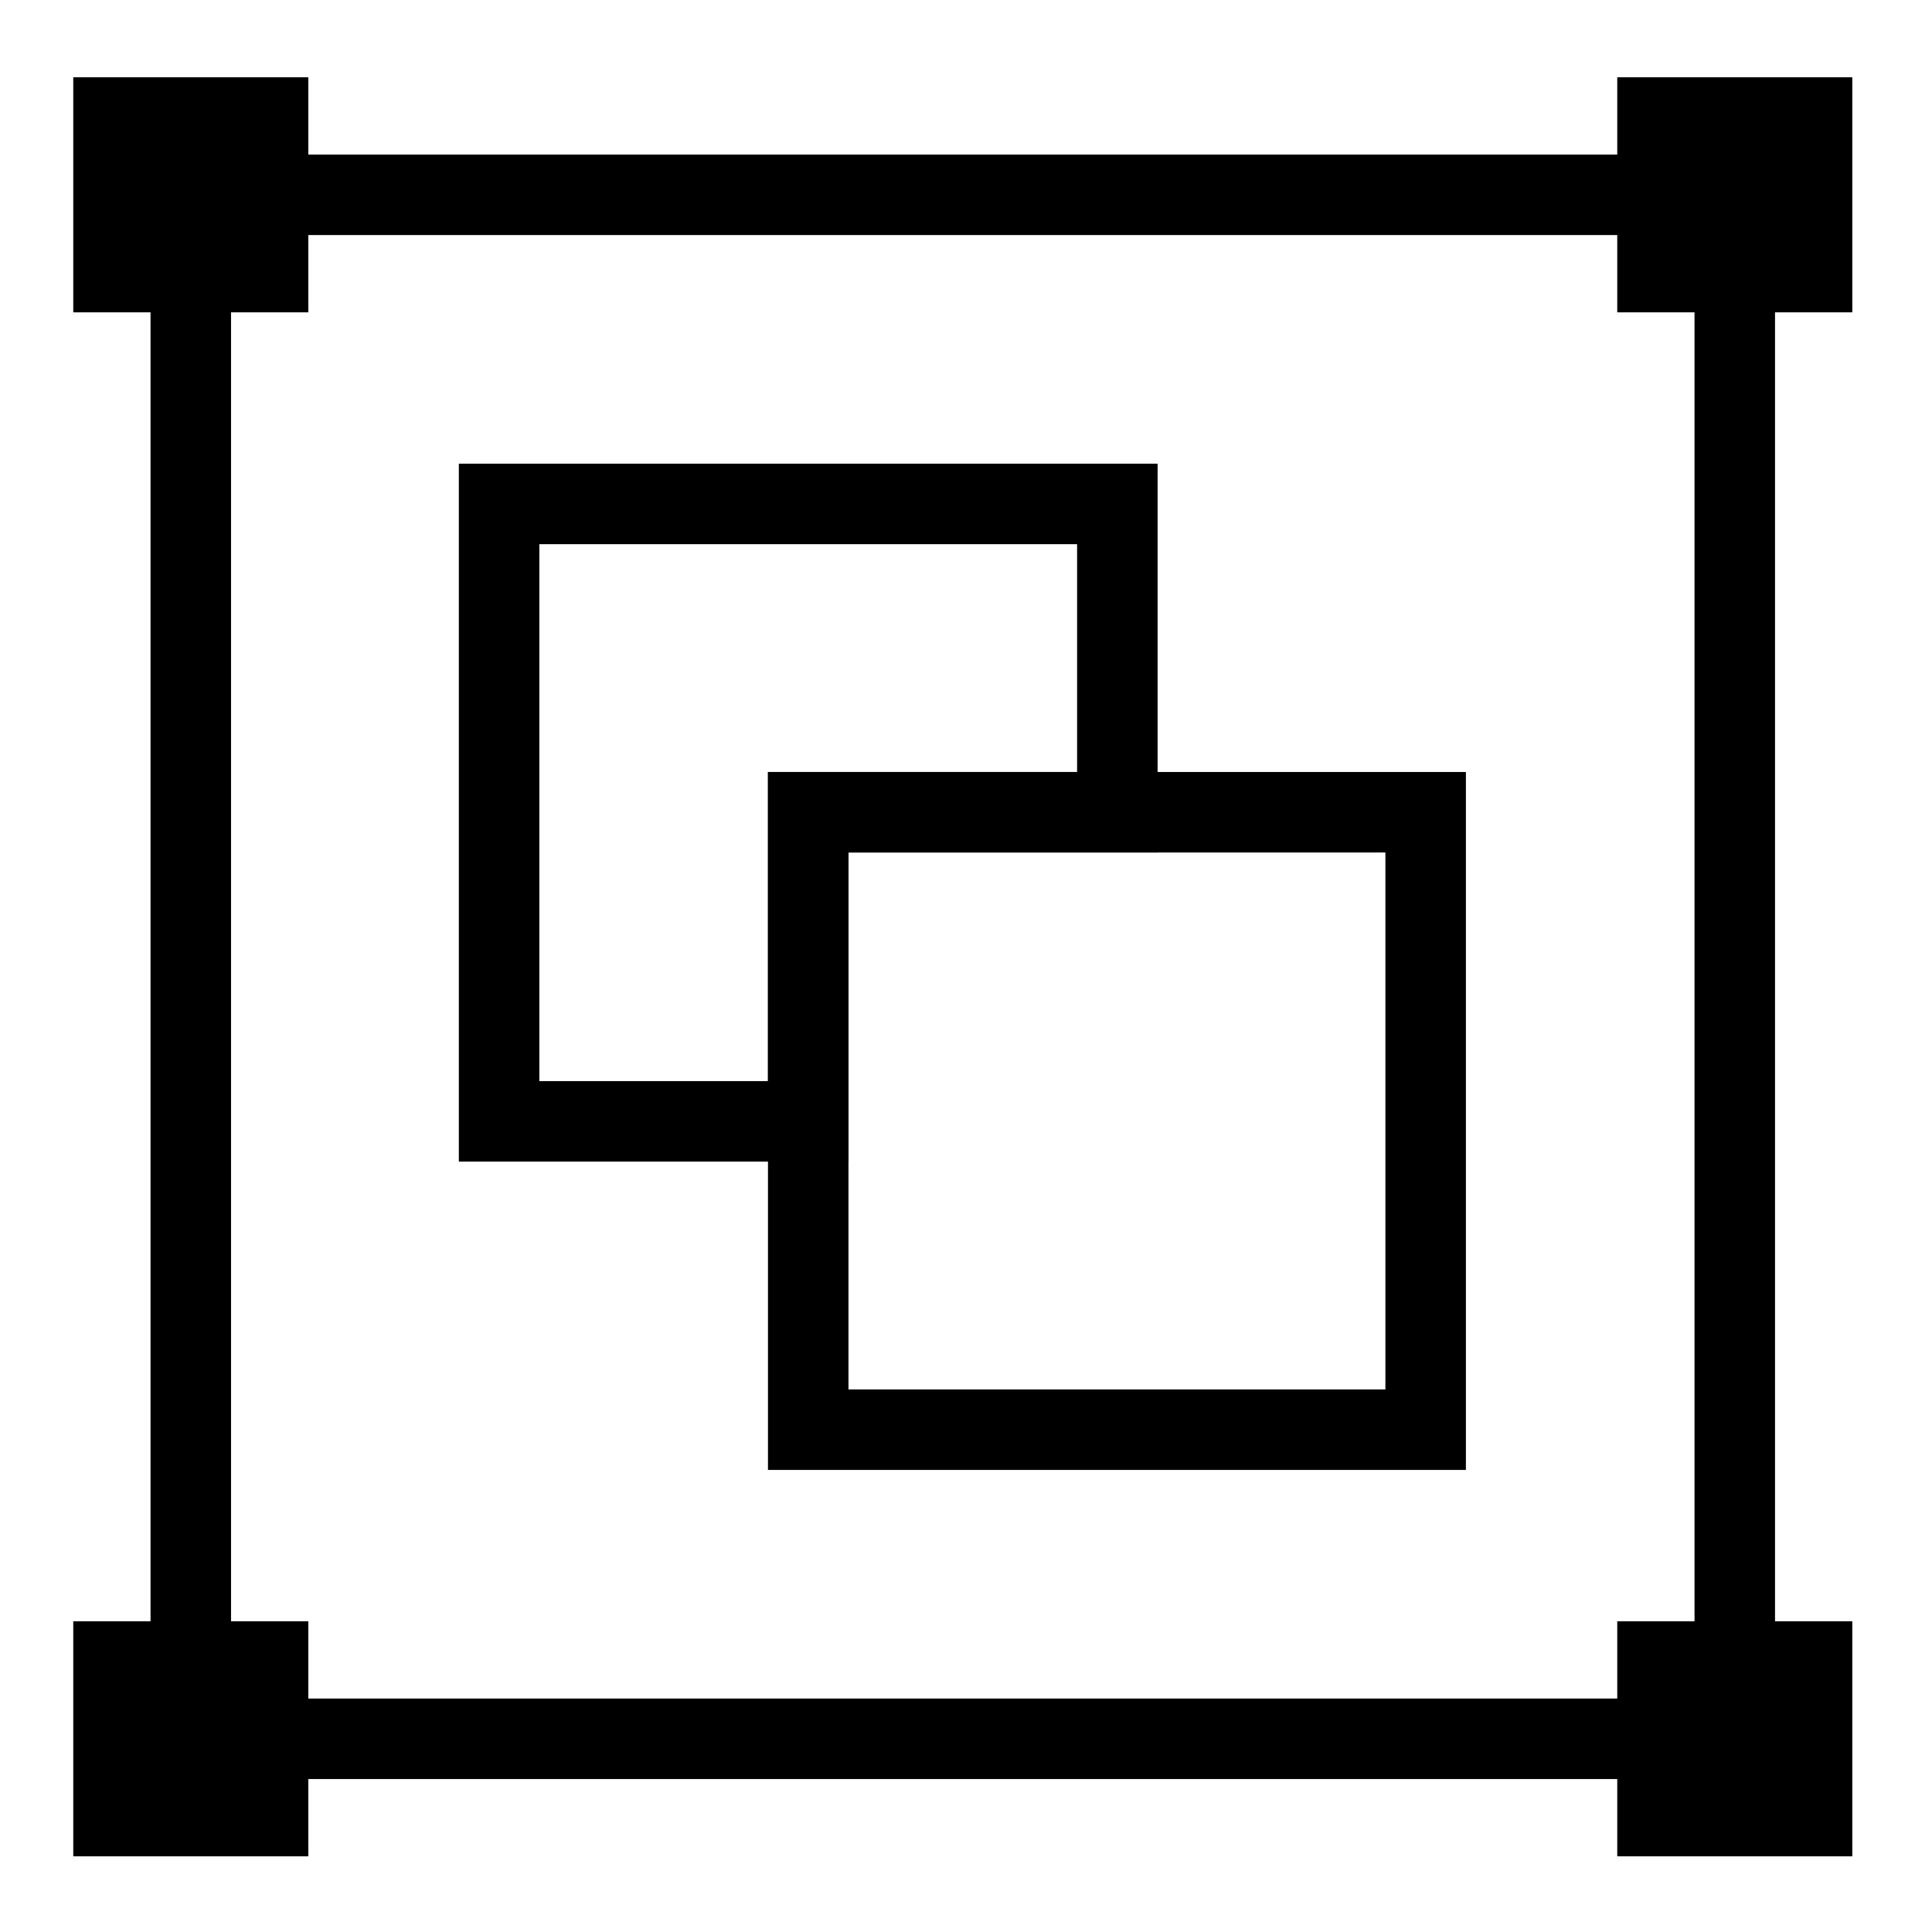
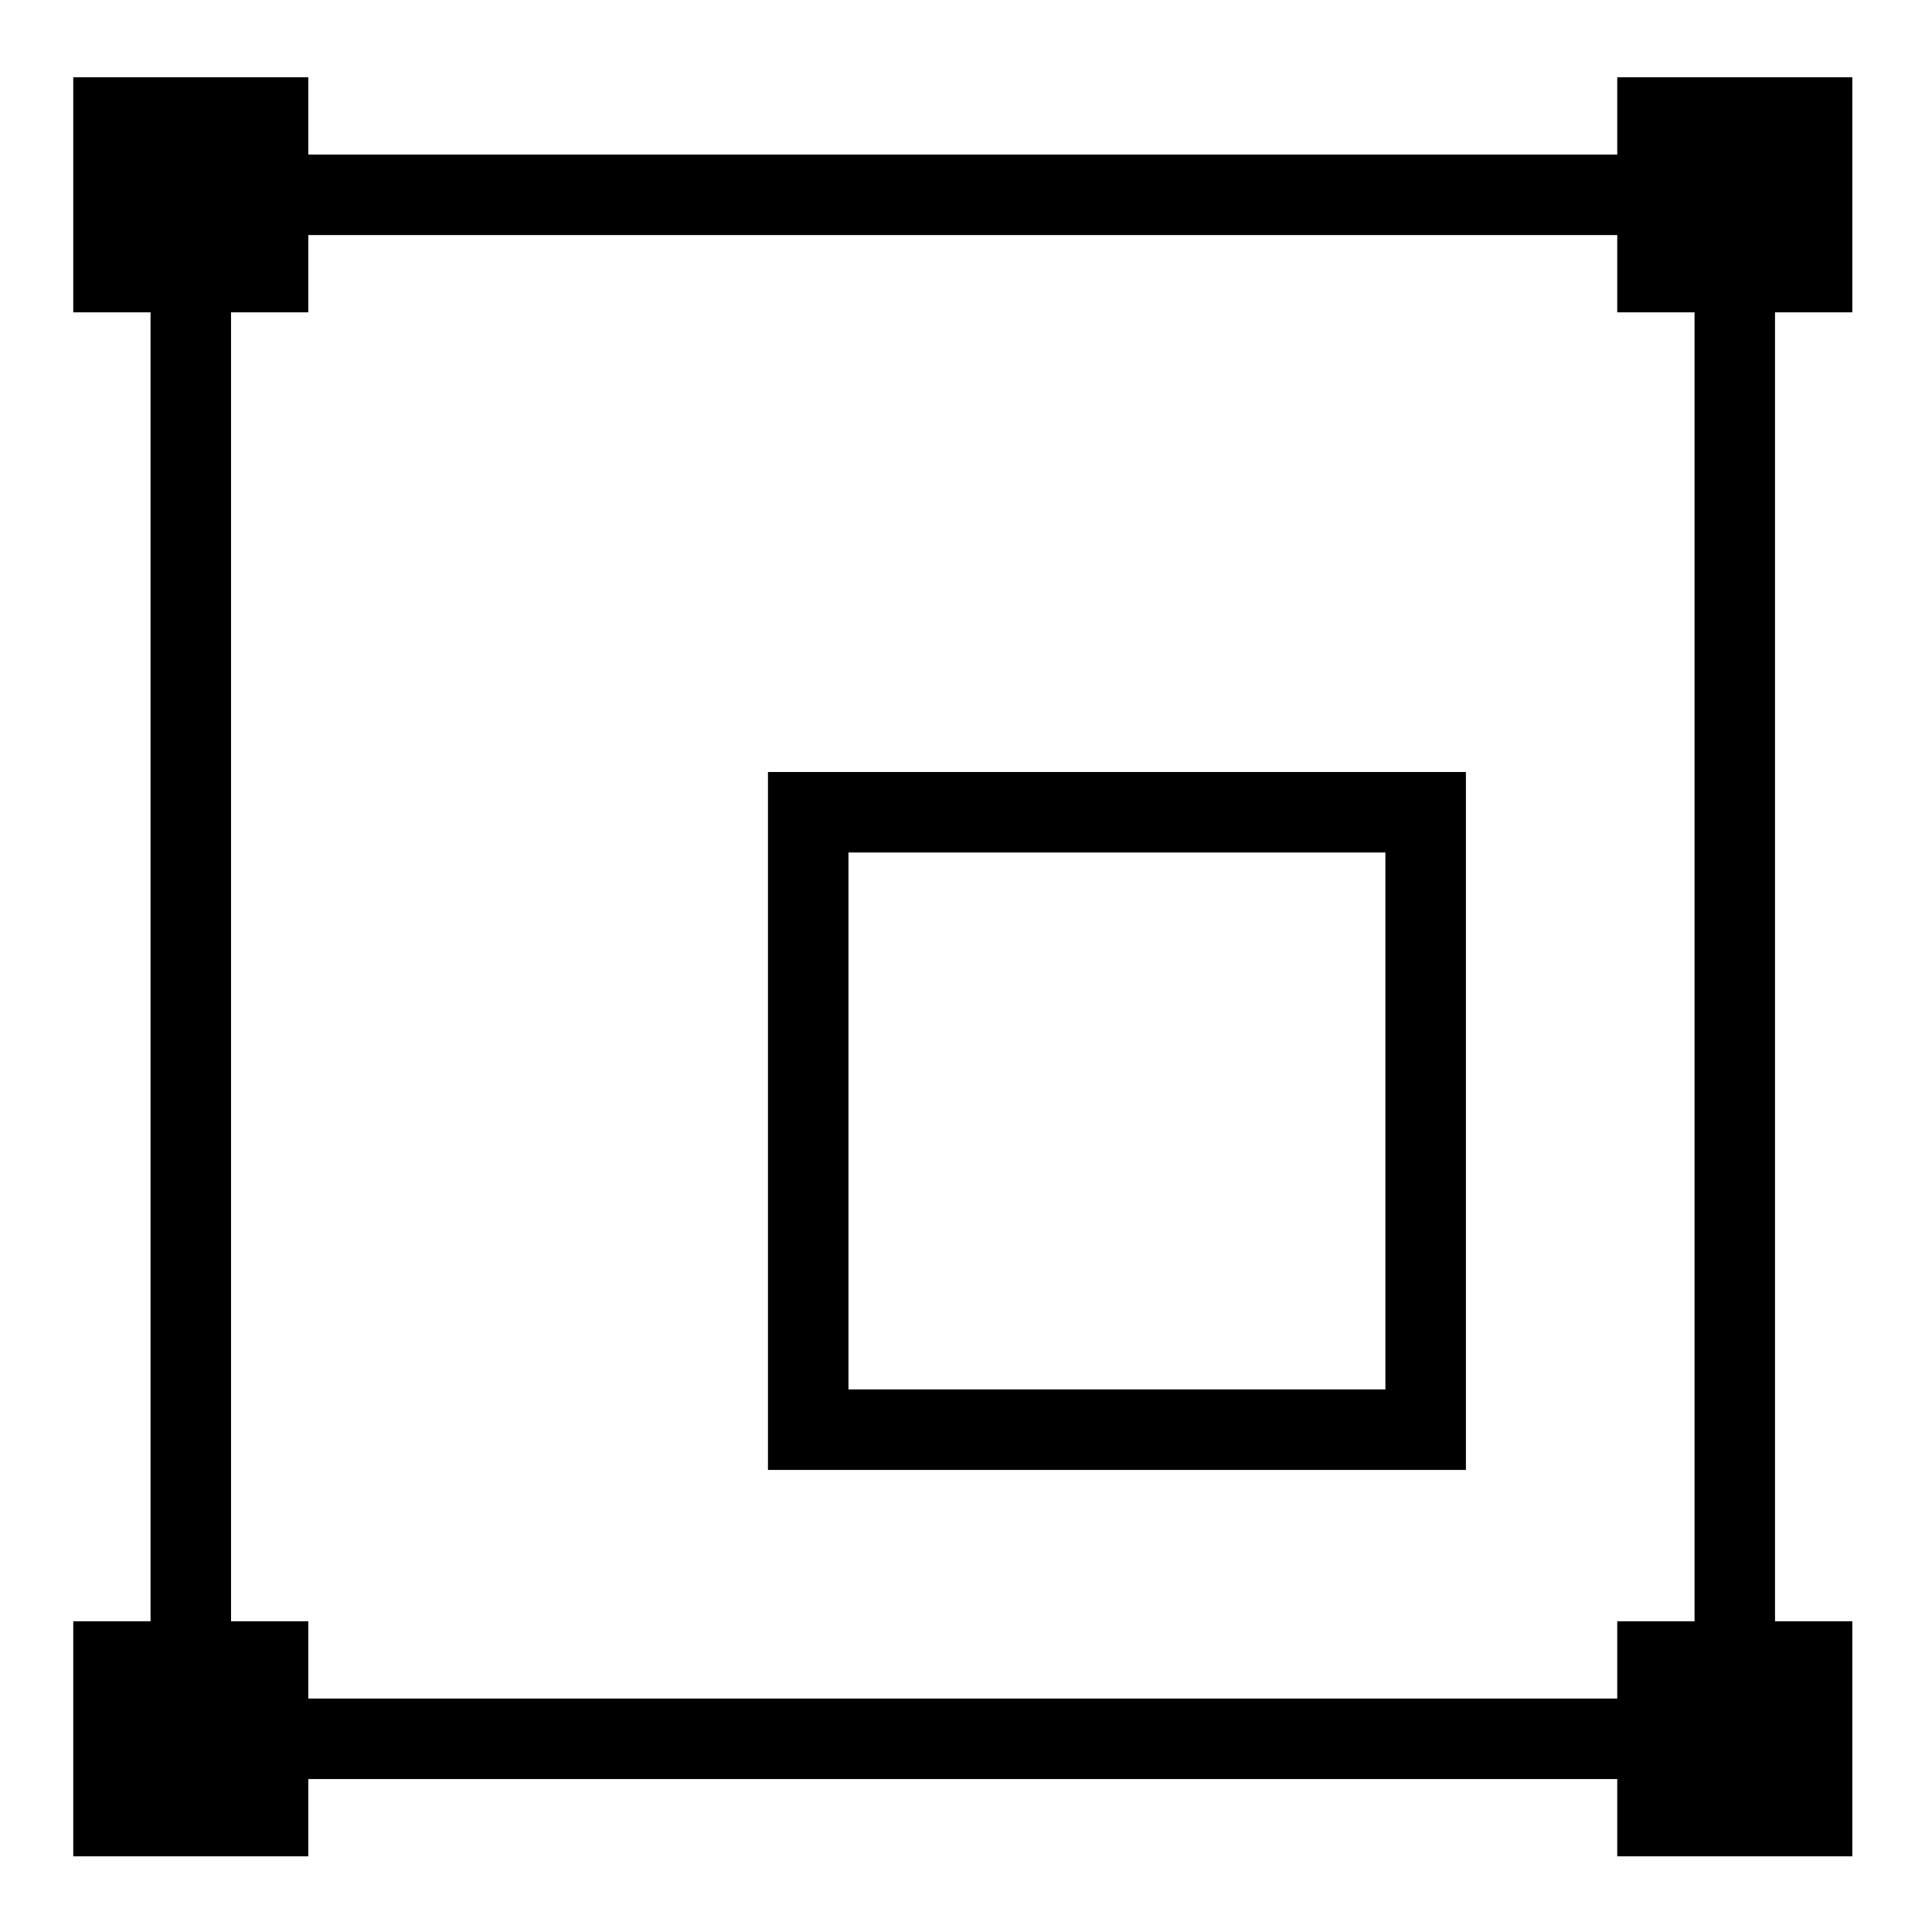
<svg xmlns="http://www.w3.org/2000/svg" viewBox="0 0 24 24" stroke-width="1" width="35" height="35" color="#000000">
  <defs>
    <style>.cls-637b8d40f95e86b59c57a2b7-1{fill:none;stroke:currentColor;stroke-miterlimit:10;}</style>
  </defs>
  <g id="roll_brush" data-name="roll brush">
    <rect class="cls-637b8d40f95e86b59c57a2b7-1" x="2.37" y="2.42" width="19.18" height="19.18" />
    <rect class="cls-637b8d40f95e86b59c57a2b7-1" x="1.41" y="1.46" width="1.92" height="1.92" />
    <rect class="cls-637b8d40f95e86b59c57a2b7-1" x="20.59" y="1.46" width="1.92" height="1.92" />
    <rect class="cls-637b8d40f95e86b59c57a2b7-1" x="1.41" y="20.64" width="1.92" height="1.92" />
    <rect class="cls-637b8d40f95e86b59c57a2b7-1" x="20.59" y="20.64" width="1.92" height="1.92" />
-     <polygon class="cls-637b8d40f95e86b59c57a2b7-1" points="13.88 6.26 13.88 10.09 10.04 10.09 10.04 13.93 6.2 13.93 6.2 6.26 13.88 6.26" />
    <rect class="cls-637b8d40f95e86b59c57a2b7-1" x="10.04" y="10.09" width="7.67" height="7.67" />
  </g>
</svg>